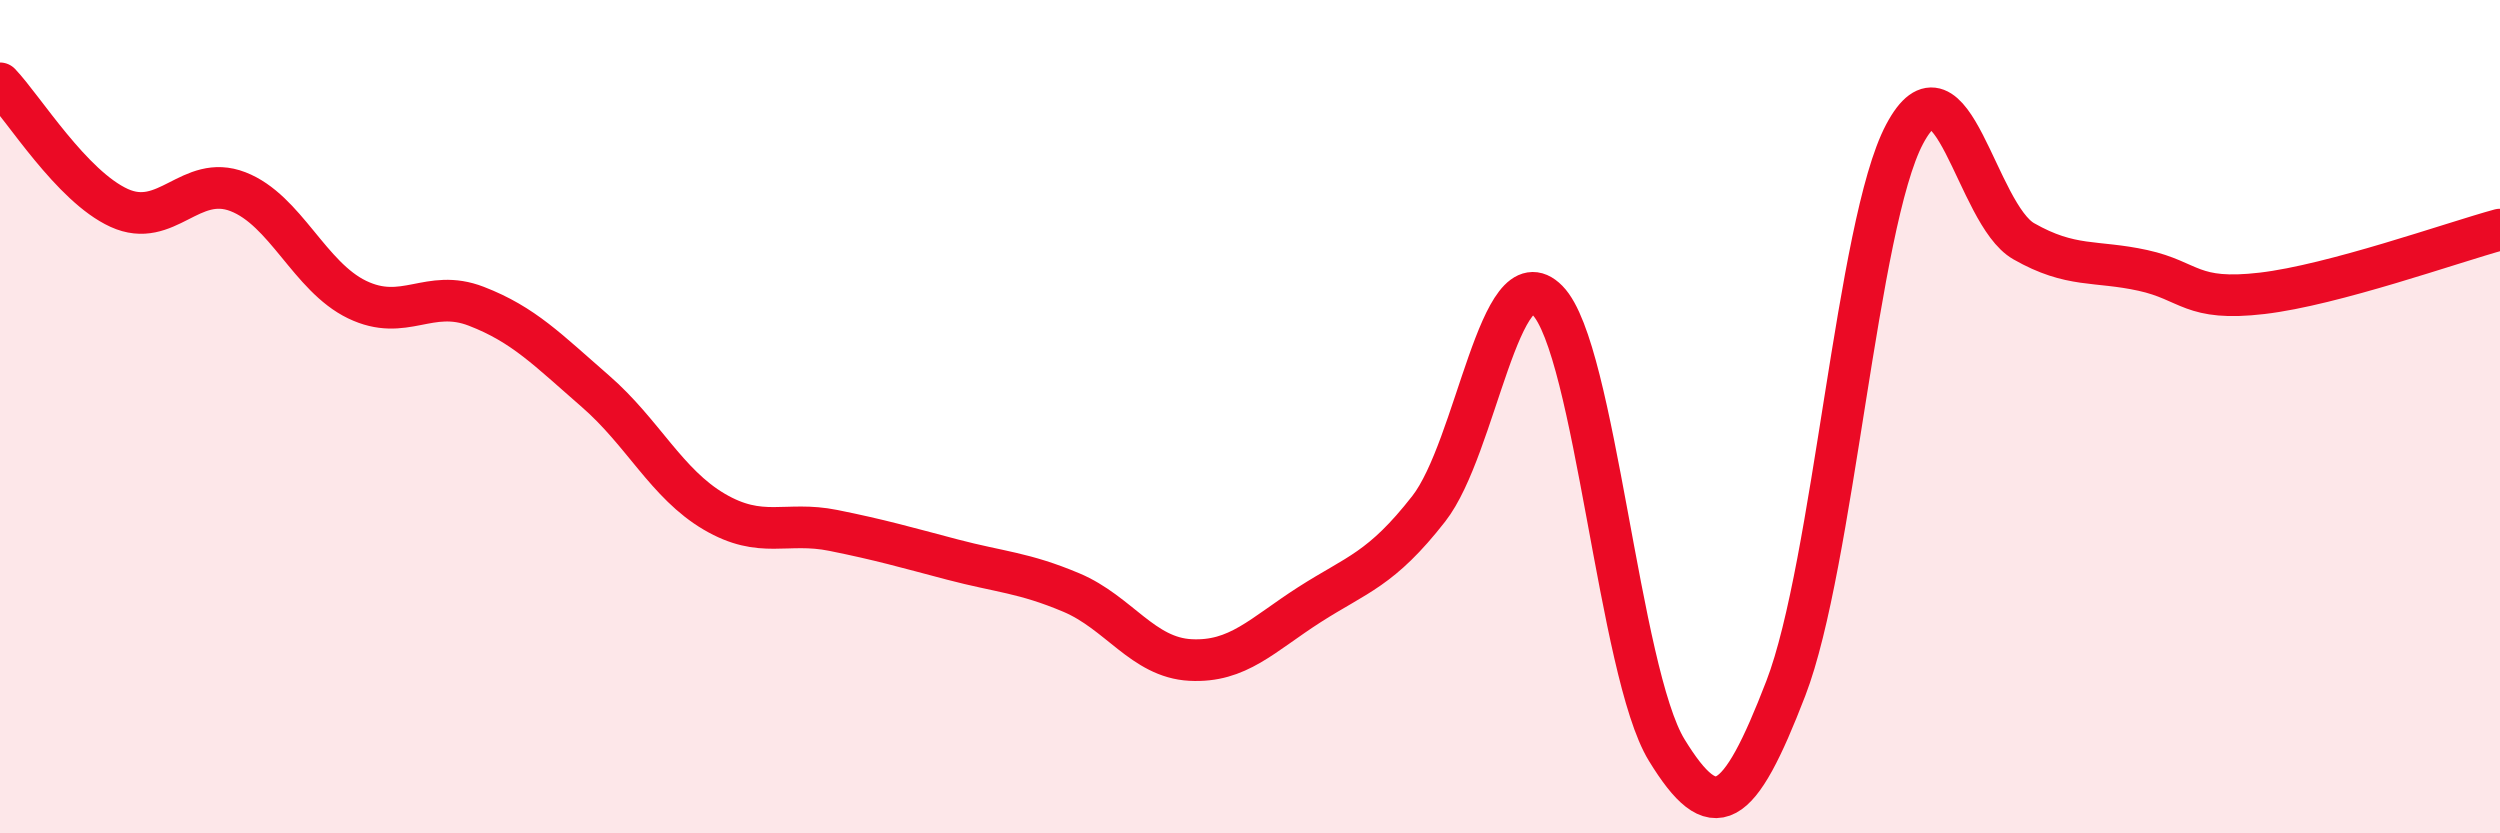
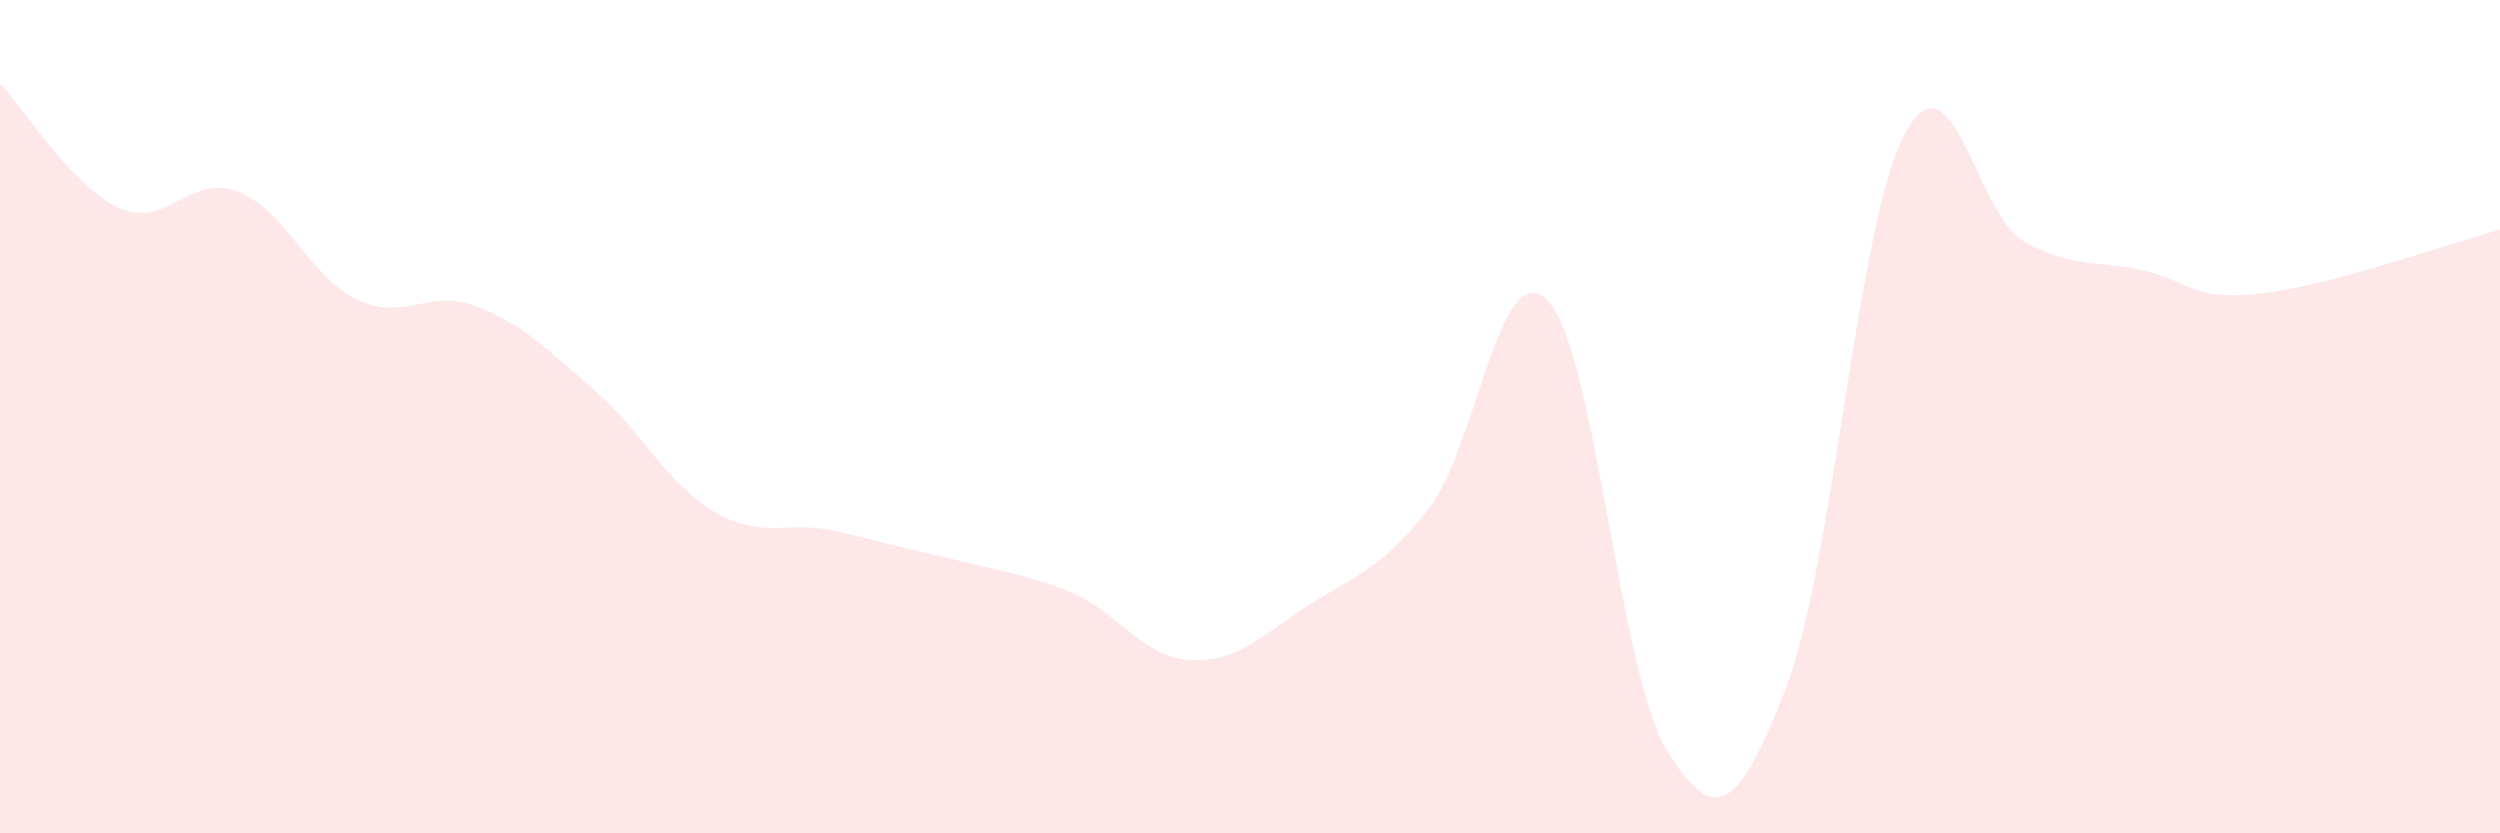
<svg xmlns="http://www.w3.org/2000/svg" width="60" height="20" viewBox="0 0 60 20">
-   <path d="M 0,2 C 0.57,2.6 1.72,4.47 2.86,4.99 C 4,5.51 4.57,4.16 5.71,4.6 C 6.85,5.04 7.43,6.64 8.57,7.19 C 9.71,7.74 10.29,6.91 11.43,7.35 C 12.57,7.79 13.15,8.4 14.29,9.39 C 15.43,10.38 16,11.61 17.14,12.28 C 18.28,12.95 18.86,12.5 20,12.73 C 21.14,12.96 21.72,13.13 22.86,13.43 C 24,13.73 24.57,13.74 25.71,14.22 C 26.85,14.7 27.43,15.78 28.57,15.84 C 29.71,15.9 30.29,15.24 31.43,14.51 C 32.57,13.78 33.15,13.67 34.29,12.21 C 35.43,10.75 36,6.05 37.14,7.21 C 38.28,8.37 38.86,16.14 40,18 C 41.14,19.86 41.72,19.48 42.86,16.52 C 44,13.56 44.57,5.37 45.71,3.22 C 46.85,1.07 47.43,5.14 48.57,5.79 C 49.71,6.44 50.29,6.24 51.43,6.49 C 52.57,6.74 52.58,7.24 54.29,7.04 C 56,6.84 58.86,5.82 60,5.51L60 20L0 20Z" fill="#EB0A25" opacity="0.1" stroke-linecap="round" stroke-linejoin="round" />
-   <path d="M 0,2 C 0.57,2.6 1.72,4.47 2.86,4.99 C 4,5.51 4.57,4.16 5.71,4.6 C 6.85,5.04 7.43,6.64 8.57,7.19 C 9.71,7.74 10.29,6.91 11.43,7.35 C 12.57,7.79 13.15,8.4 14.29,9.39 C 15.43,10.38 16,11.61 17.14,12.28 C 18.28,12.95 18.86,12.5 20,12.73 C 21.14,12.96 21.72,13.13 22.86,13.43 C 24,13.73 24.57,13.74 25.71,14.22 C 26.85,14.7 27.43,15.78 28.57,15.84 C 29.71,15.9 30.29,15.24 31.43,14.51 C 32.57,13.78 33.15,13.67 34.29,12.21 C 35.43,10.75 36,6.05 37.14,7.21 C 38.28,8.37 38.86,16.14 40,18 C 41.14,19.86 41.72,19.48 42.86,16.52 C 44,13.56 44.57,5.37 45.71,3.22 C 46.85,1.07 47.43,5.14 48.57,5.79 C 49.71,6.44 50.29,6.24 51.43,6.49 C 52.57,6.74 52.58,7.24 54.29,7.04 C 56,6.84 58.86,5.82 60,5.51" stroke="#EB0A25" stroke-width="1" fill="none" stroke-linecap="round" stroke-linejoin="round" />
+   <path d="M 0,2 C 0.57,2.6 1.72,4.47 2.86,4.99 C 4,5.51 4.57,4.16 5.71,4.6 C 6.85,5.04 7.43,6.64 8.57,7.19 C 9.71,7.74 10.29,6.91 11.43,7.35 C 12.57,7.79 13.15,8.4 14.29,9.39 C 15.43,10.38 16,11.61 17.14,12.28 C 18.28,12.95 18.86,12.5 20,12.73 C 24,13.73 24.57,13.74 25.71,14.22 C 26.85,14.7 27.43,15.78 28.57,15.84 C 29.71,15.9 30.29,15.24 31.43,14.51 C 32.57,13.78 33.15,13.67 34.29,12.21 C 35.43,10.75 36,6.05 37.14,7.21 C 38.28,8.37 38.86,16.14 40,18 C 41.14,19.86 41.72,19.48 42.86,16.52 C 44,13.56 44.57,5.37 45.71,3.22 C 46.85,1.07 47.43,5.14 48.57,5.79 C 49.71,6.44 50.29,6.24 51.43,6.49 C 52.57,6.74 52.58,7.24 54.29,7.04 C 56,6.84 58.86,5.82 60,5.51L60 20L0 20Z" fill="#EB0A25" opacity="0.1" stroke-linecap="round" stroke-linejoin="round" />
</svg>